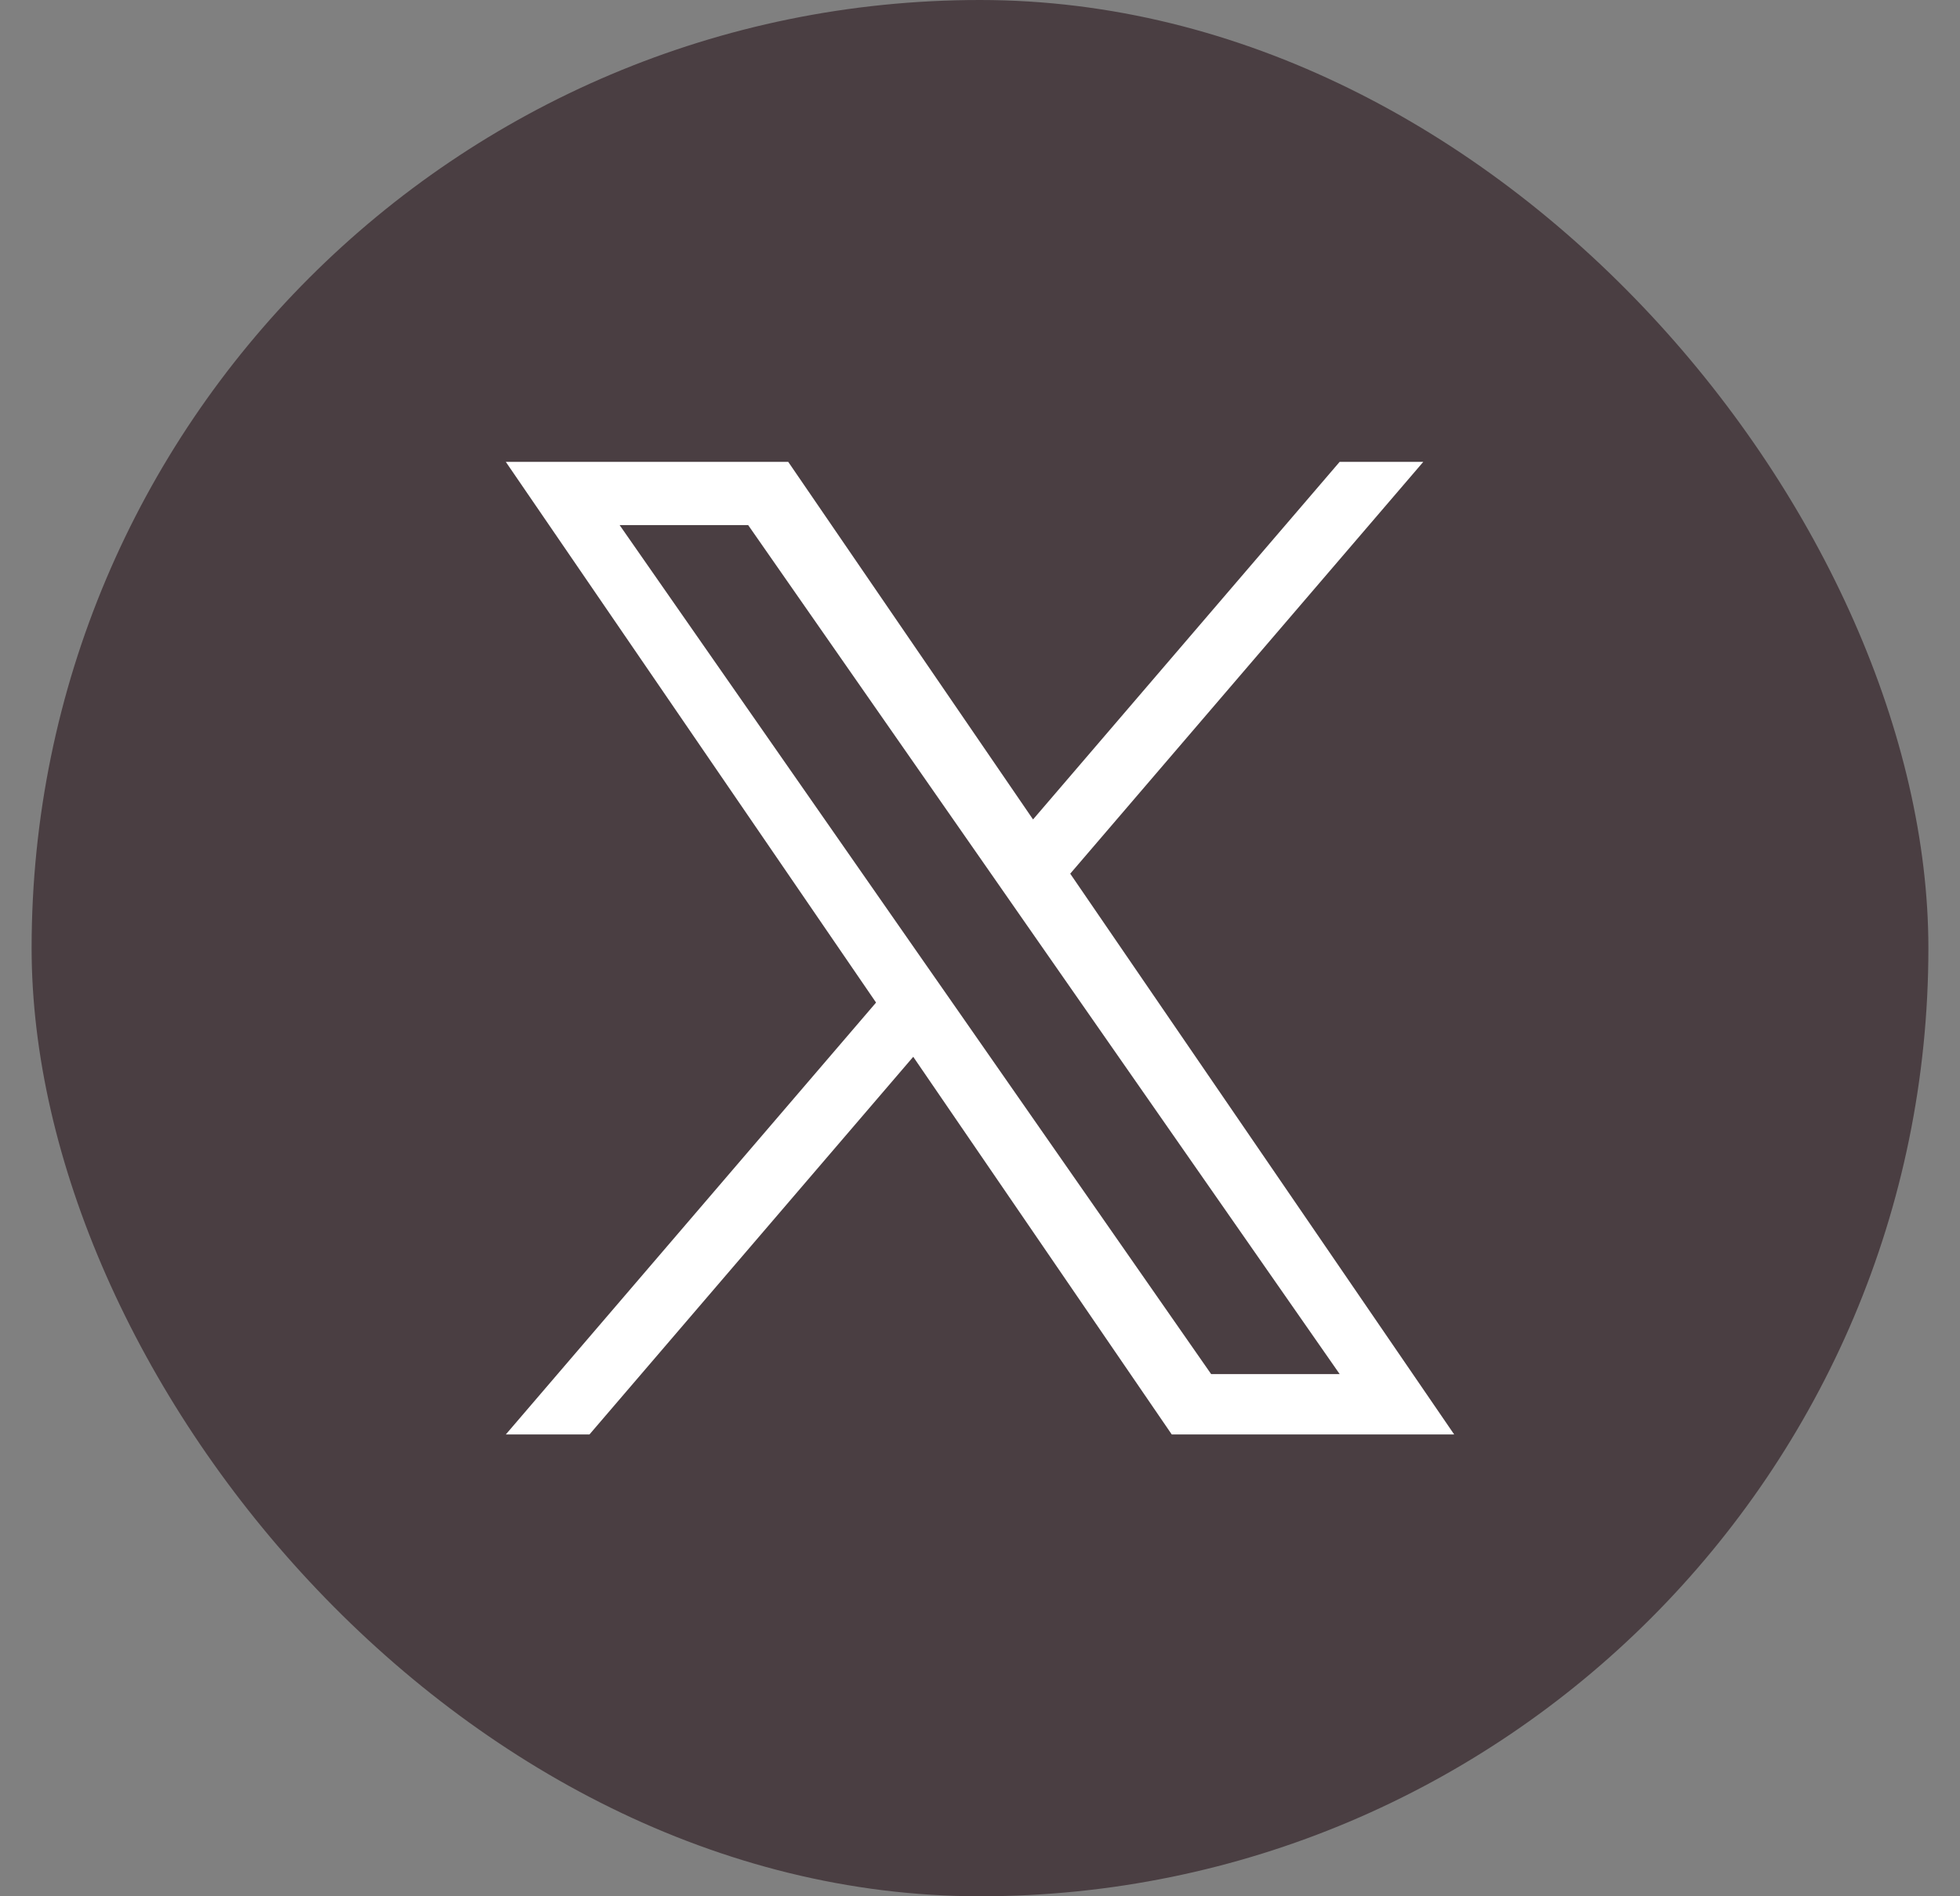
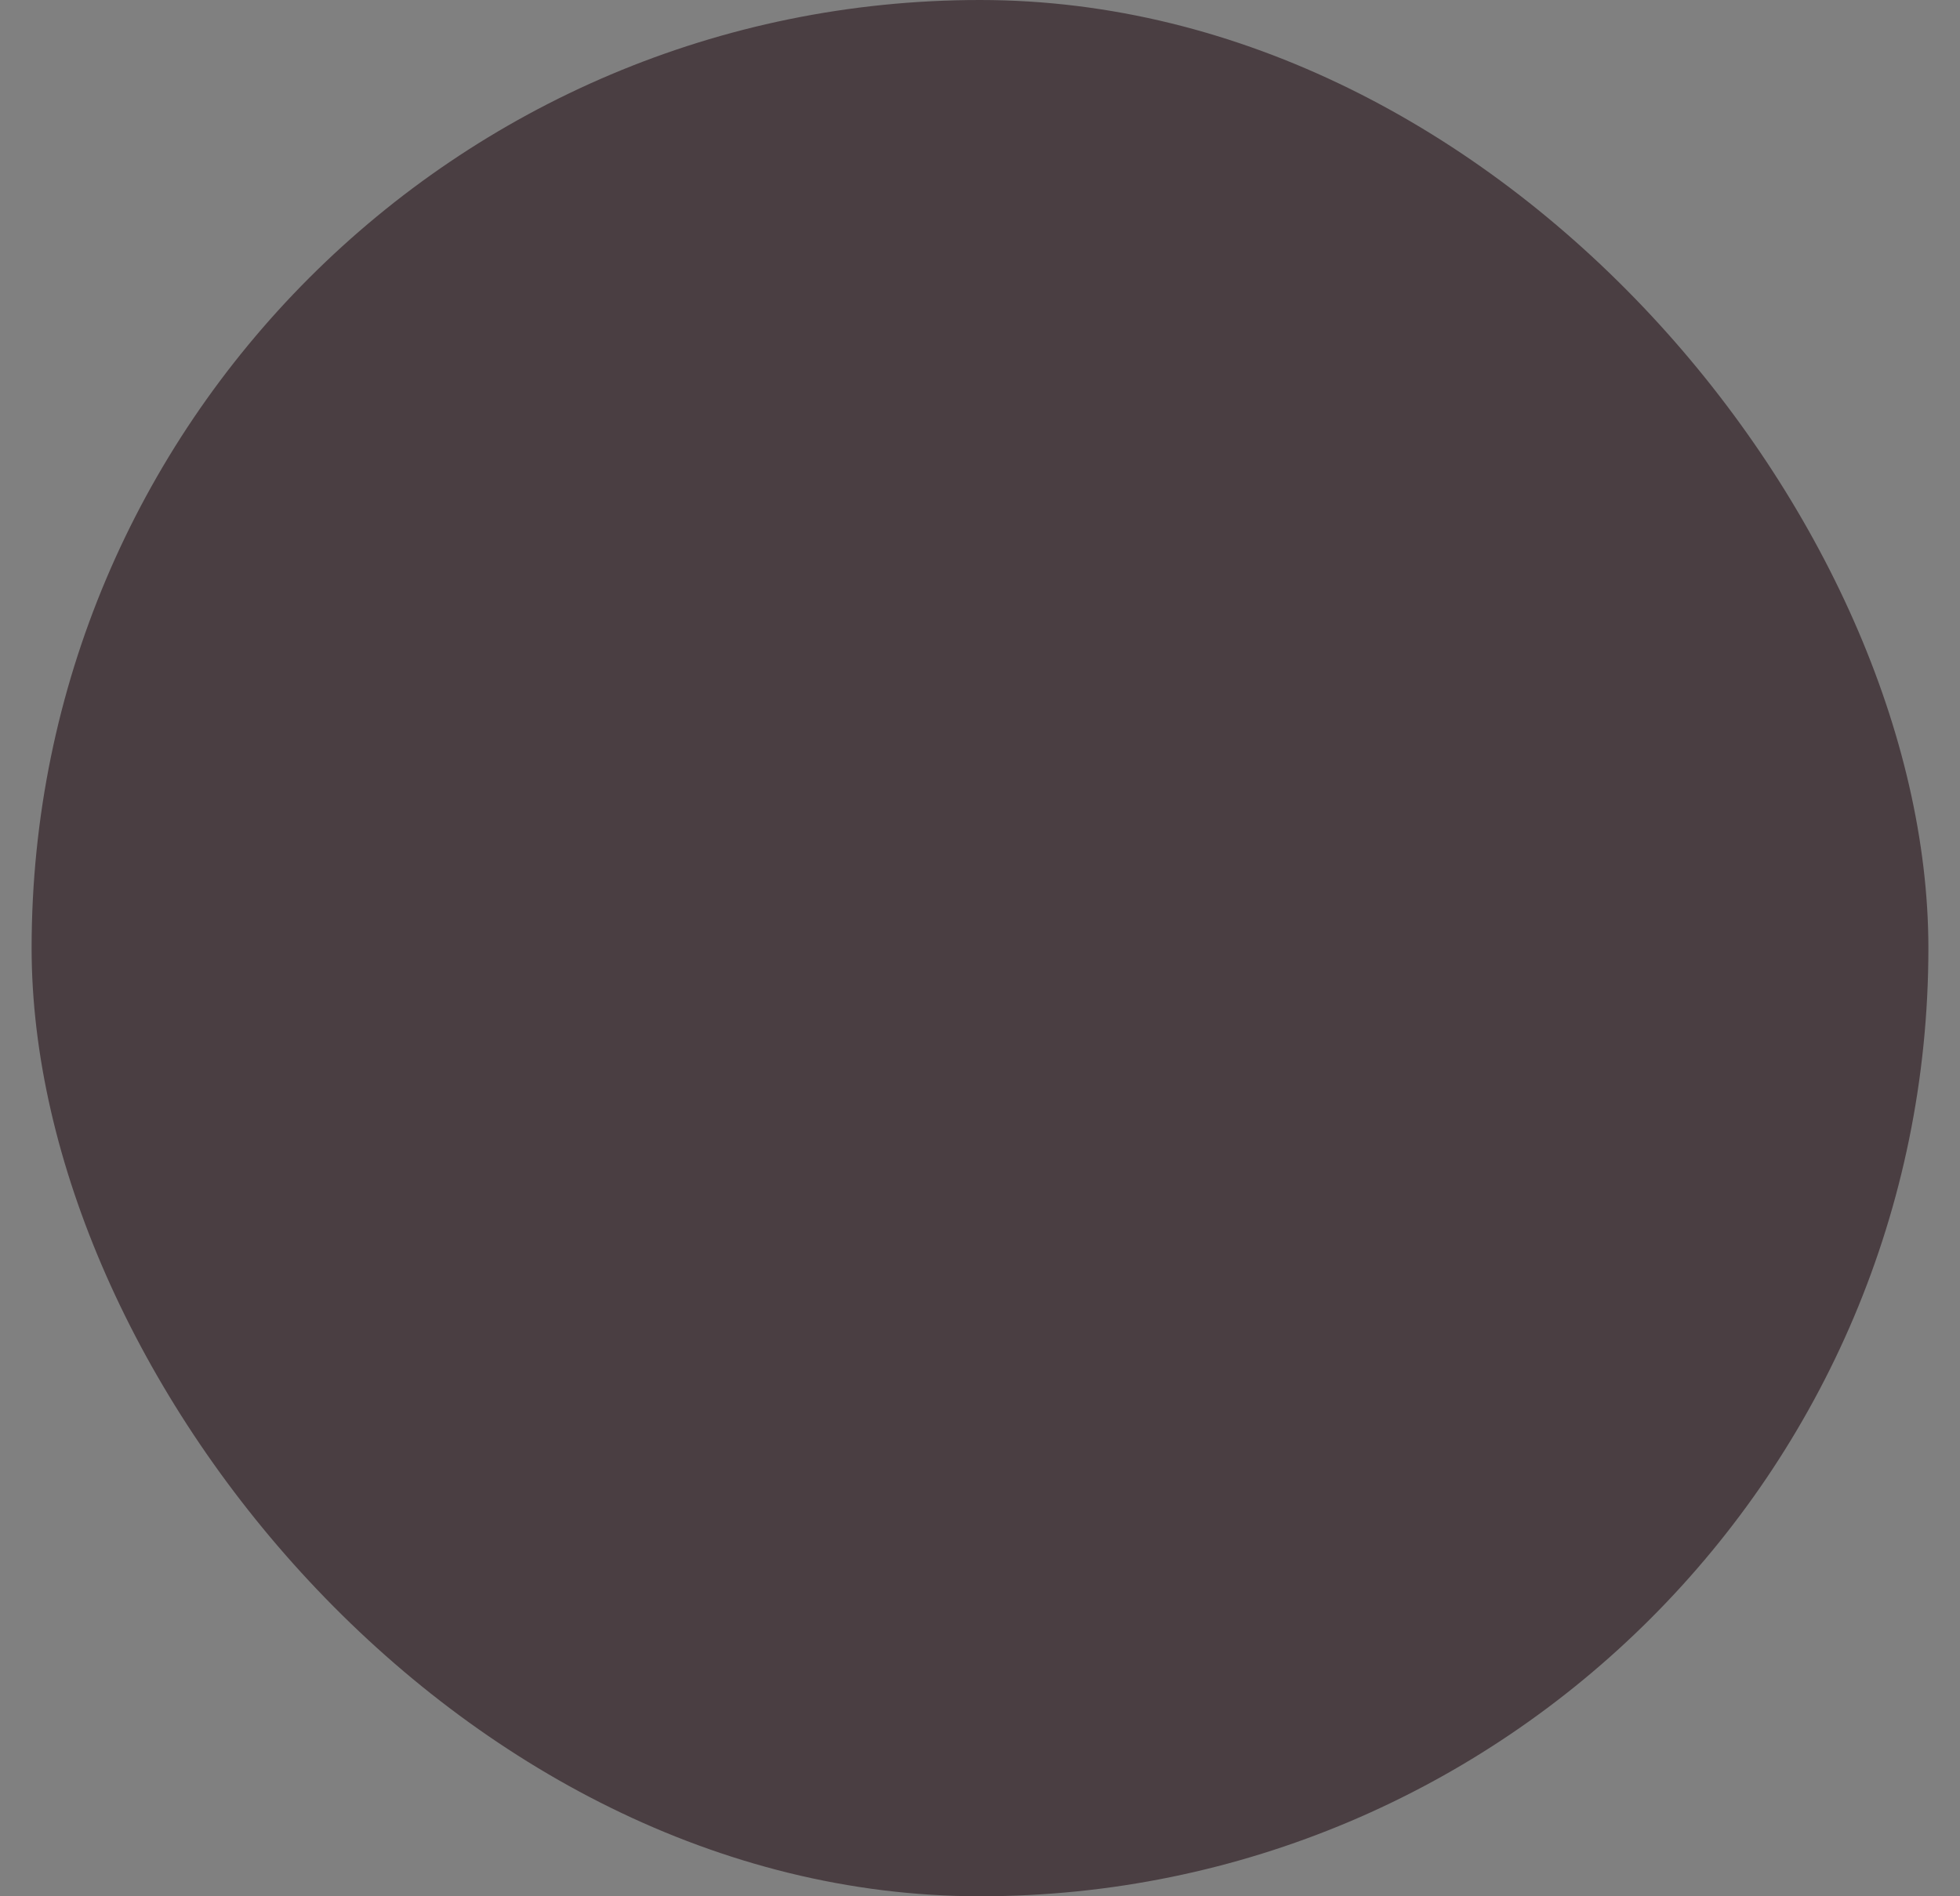
<svg xmlns="http://www.w3.org/2000/svg" width="31" height="30" viewBox="0 0 31 30" fill="none">
  <rect x="0" y="0" width="31" height="30" fill="#808080" stroke="none" />
  <rect x="0.5" width="30" height="30" rx="15" fill="#4A3E42" />
-   <path d="M16.927 13.822L22.511 7.307H21.188L16.339 12.964L12.467 7.307H8L13.856 15.861L8 22.694H9.323L14.444 16.719L18.533 22.694H23L16.927 13.822H16.927ZM15.115 15.937L14.521 15.085L9.8 8.307H11.833L15.643 13.777L16.236 14.629L21.189 21.739H19.156L15.115 15.937V15.937Z" fill="white" />
</svg>